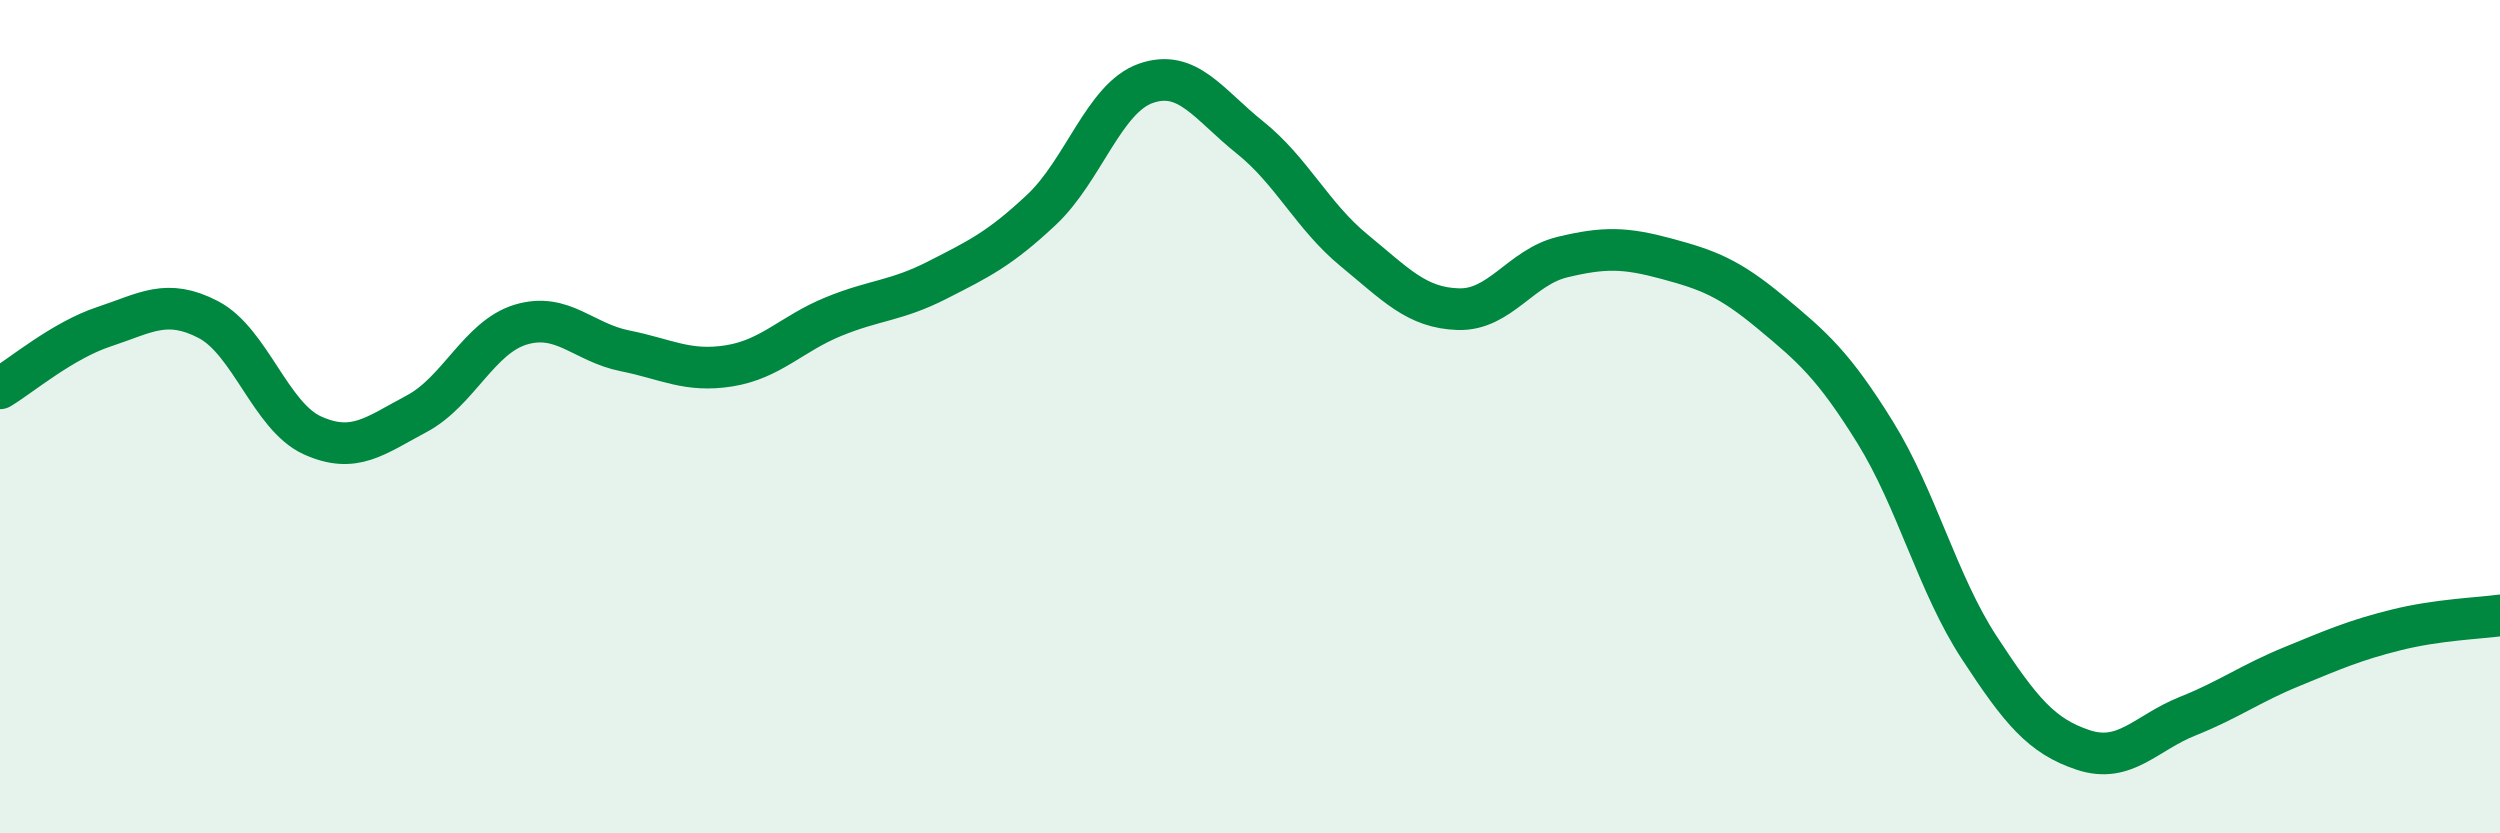
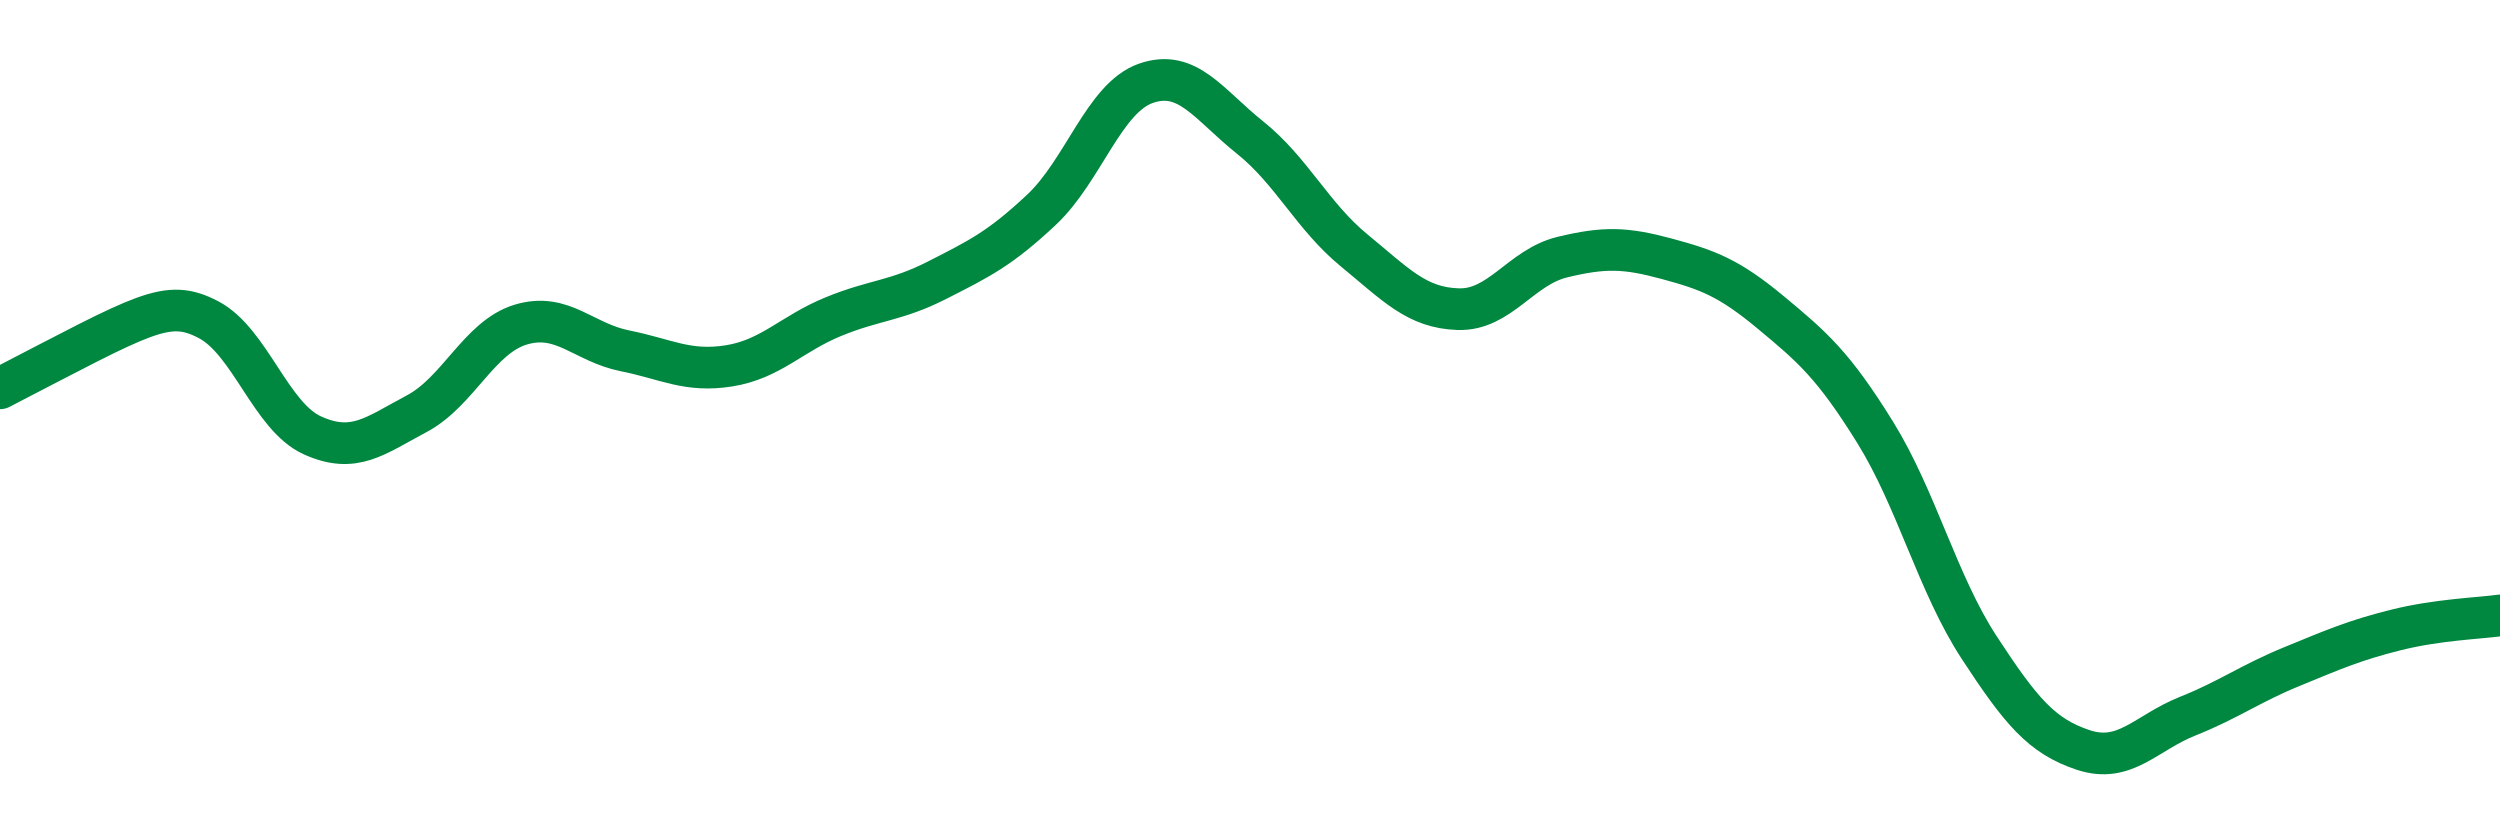
<svg xmlns="http://www.w3.org/2000/svg" width="60" height="20" viewBox="0 0 60 20">
-   <path d="M 0,9.32 C 0.5,9.02 1.5,8.17 2.5,7.84 C 3.5,7.51 4,7.15 5,7.67 C 6,8.19 6.5,10 7.5,10.45 C 8.5,10.9 9,10.46 10,9.93 C 11,9.4 11.5,8.09 12.5,7.79 C 13.5,7.49 14,8.22 15,8.42 C 16,8.62 16.5,8.94 17.5,8.78 C 18.5,8.62 19,8.01 20,7.6 C 21,7.19 21.5,7.23 22.5,6.72 C 23.5,6.21 24,5.97 25,5.03 C 26,4.09 26.5,2.35 27.5,2 C 28.5,1.65 29,2.5 30,3.3 C 31,4.1 31.5,5.19 32.5,6.01 C 33.5,6.83 34,7.39 35,7.42 C 36,7.45 36.5,6.41 37.5,6.17 C 38.5,5.93 39,5.94 40,6.21 C 41,6.48 41.5,6.67 42.5,7.5 C 43.5,8.33 44,8.76 45,10.37 C 46,11.98 46.5,14.01 47.5,15.54 C 48.5,17.07 49,17.67 50,18 C 51,18.33 51.5,17.59 52.5,17.19 C 53.5,16.79 54,16.41 55,16 C 56,15.59 56.5,15.37 57.5,15.12 C 58.5,14.87 59.5,14.84 60,14.77L60 20L0 20Z" fill="#008740" opacity="0.1" stroke-linecap="round" stroke-linejoin="round" />
-   <path d="M 0,9.32 C 0.5,9.02 1.5,8.17 2.5,7.84 C 3.5,7.51 4,7.15 5,7.67 C 6,8.19 6.5,10 7.5,10.45 C 8.5,10.9 9,10.46 10,9.93 C 11,9.4 11.5,8.09 12.5,7.79 C 13.5,7.49 14,8.22 15,8.42 C 16,8.62 16.5,8.94 17.5,8.78 C 18.5,8.62 19,8.01 20,7.6 C 21,7.19 21.5,7.23 22.5,6.72 C 23.5,6.21 24,5.97 25,5.03 C 26,4.09 26.5,2.35 27.5,2 C 28.5,1.65 29,2.5 30,3.3 C 31,4.1 31.5,5.19 32.5,6.01 C 33.5,6.83 34,7.39 35,7.42 C 36,7.45 36.5,6.41 37.5,6.17 C 38.5,5.93 39,5.94 40,6.21 C 41,6.48 41.5,6.67 42.5,7.5 C 43.5,8.33 44,8.76 45,10.37 C 46,11.98 46.5,14.01 47.5,15.54 C 48.5,17.07 49,17.67 50,18 C 51,18.33 51.5,17.59 52.5,17.19 C 53.5,16.79 54,16.41 55,16 C 56,15.59 56.5,15.37 57.5,15.12 C 58.5,14.87 59.5,14.84 60,14.77" stroke="#008740" stroke-width="1" fill="none" stroke-linecap="round" stroke-linejoin="round" />
+   <path d="M 0,9.32 C 3.5,7.51 4,7.15 5,7.67 C 6,8.19 6.5,10 7.5,10.45 C 8.5,10.9 9,10.46 10,9.93 C 11,9.4 11.5,8.09 12.5,7.79 C 13.5,7.49 14,8.22 15,8.42 C 16,8.62 16.5,8.94 17.5,8.78 C 18.5,8.62 19,8.01 20,7.6 C 21,7.19 21.5,7.23 22.5,6.72 C 23.5,6.21 24,5.97 25,5.03 C 26,4.09 26.5,2.35 27.5,2 C 28.5,1.65 29,2.5 30,3.3 C 31,4.1 31.5,5.19 32.5,6.01 C 33.5,6.83 34,7.39 35,7.42 C 36,7.45 36.5,6.41 37.5,6.17 C 38.5,5.93 39,5.94 40,6.21 C 41,6.48 41.5,6.67 42.5,7.5 C 43.5,8.33 44,8.76 45,10.37 C 46,11.98 46.5,14.01 47.5,15.54 C 48.5,17.07 49,17.67 50,18 C 51,18.33 51.5,17.59 52.5,17.19 C 53.5,16.79 54,16.41 55,16 C 56,15.59 56.5,15.37 57.5,15.12 C 58.5,14.87 59.5,14.84 60,14.77" stroke="#008740" stroke-width="1" fill="none" stroke-linecap="round" stroke-linejoin="round" />
</svg>